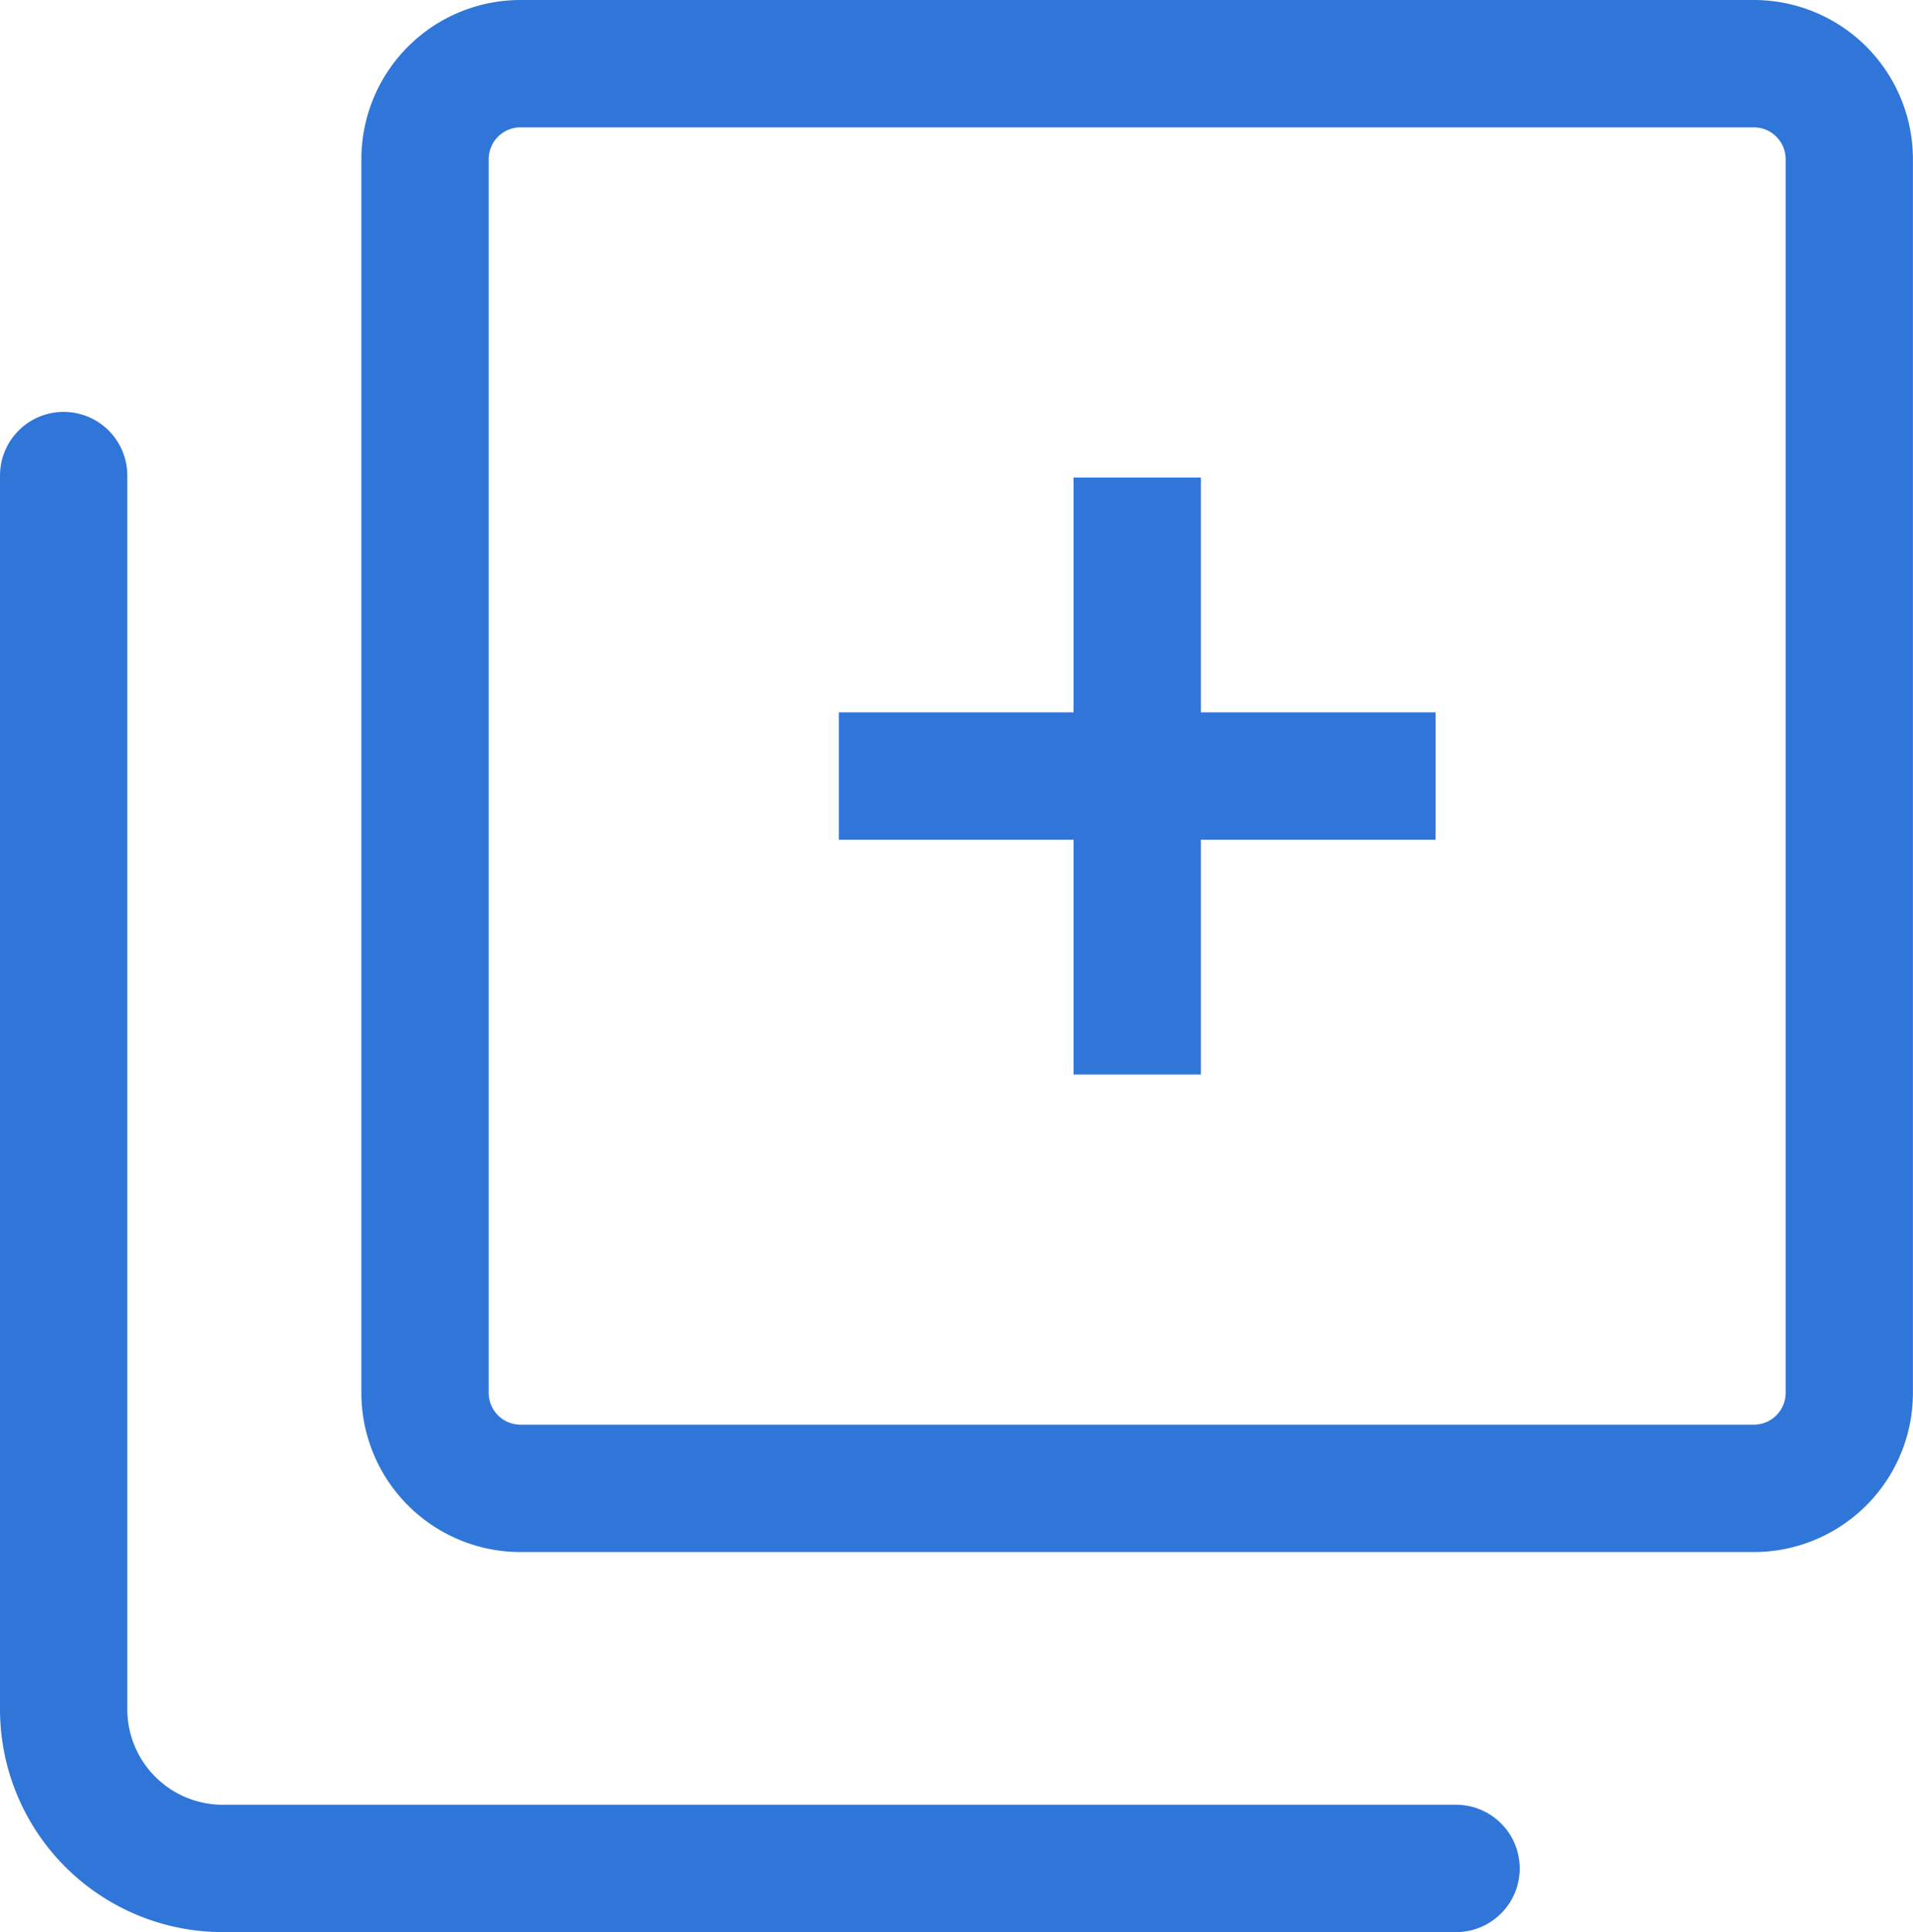
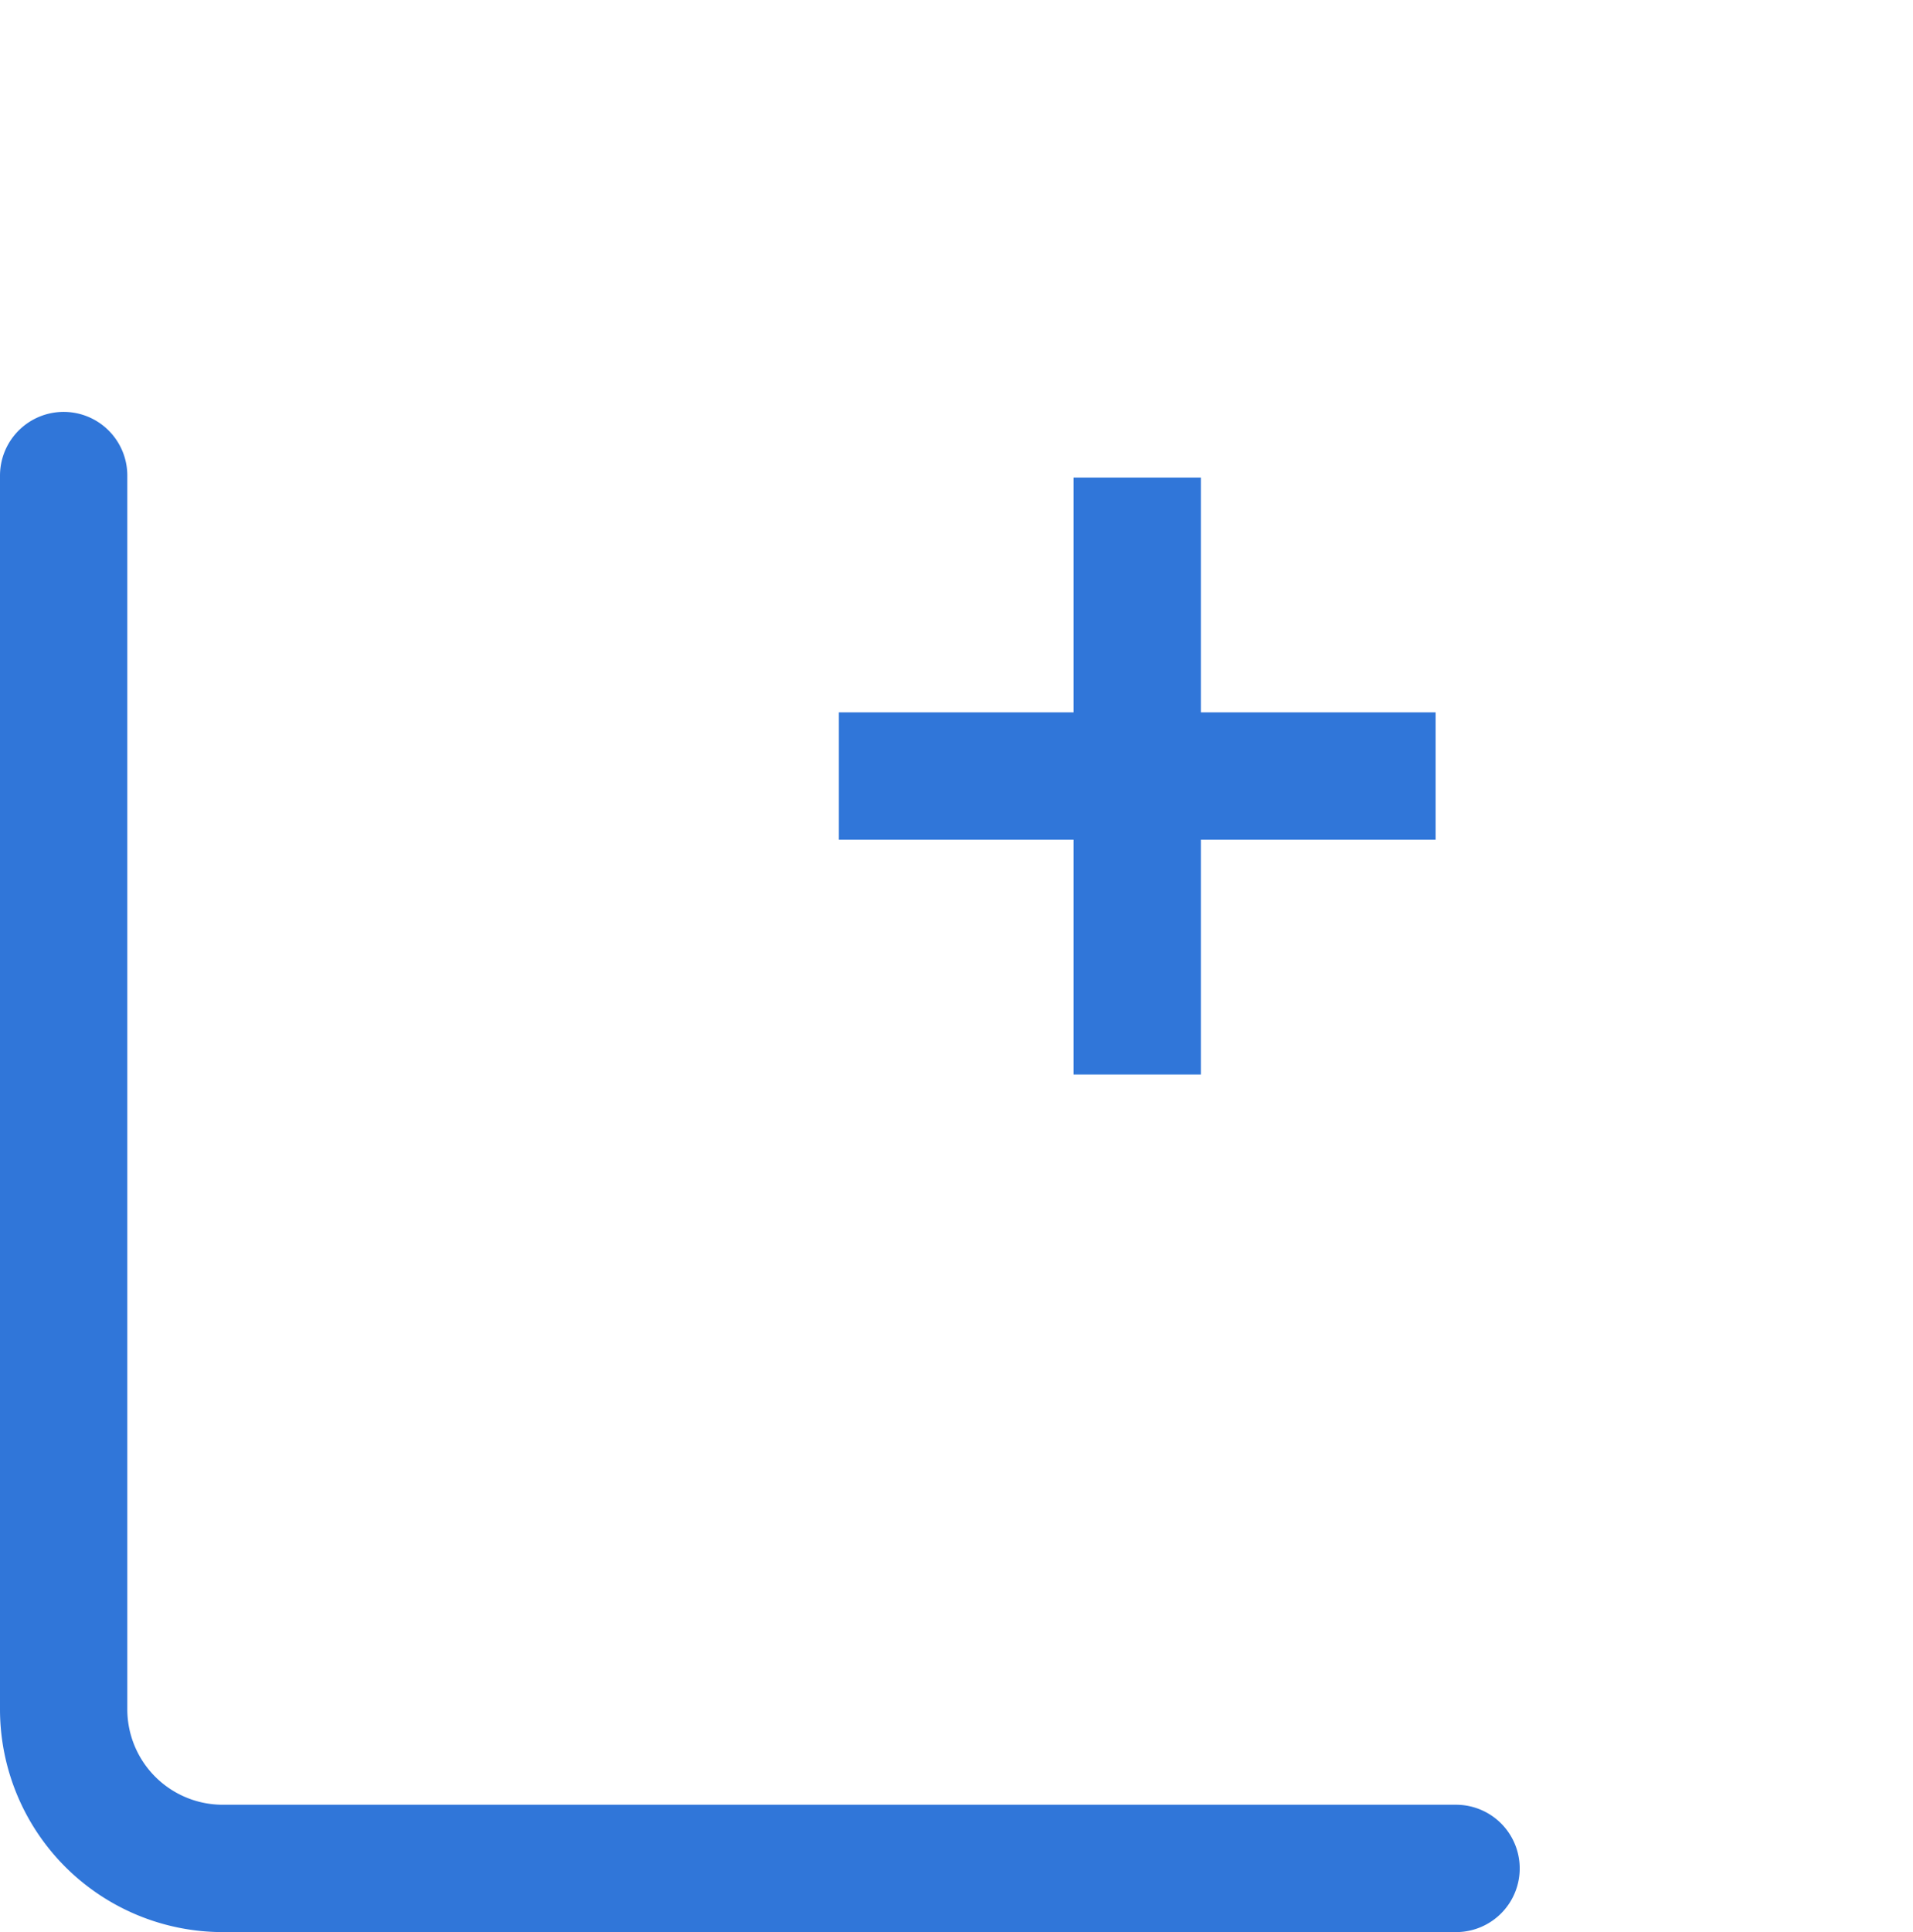
<svg xmlns="http://www.w3.org/2000/svg" id="图层_1" data-name="图层 1" viewBox="0 0 240.43 242.75">
  <defs>
    <style>.cls-1{fill:#3076d9;}.cls-2{fill:none;stroke:#3076d9;stroke-linecap:round;stroke-linejoin:round;stroke-width:16px;}</style>
  </defs>
  <title>6</title>
-   <path class="cls-1" d="M-977.38,64.53a4,4,0,0,1,4,4v155a4,4,0,0,1-4,4h-155a4,4,0,0,1-4-4v-155a4,4,0,0,1,4-4h155m0-16h-155a20,20,0,0,0-20,20v155a20,20,0,0,0,20,20h155a20,20,0,0,0,20-20v-155a20,20,0,0,0-20-20Z" transform="translate(1197.8 -48.53)" />
  <polygon class="cls-1" points="180.43 89.5 105.43 89.5 105.43 105.5 180.43 105.5 180.43 89.5" />
  <polygon class="cls-1" points="150.93 60 134.93 60 134.93 135 150.93 135 150.93 60" />
  <path class="cls-2" d="M-1014.8,283.28h-155a20,20,0,0,1-20-20v-155" transform="translate(1197.8 -48.53)" />
</svg>